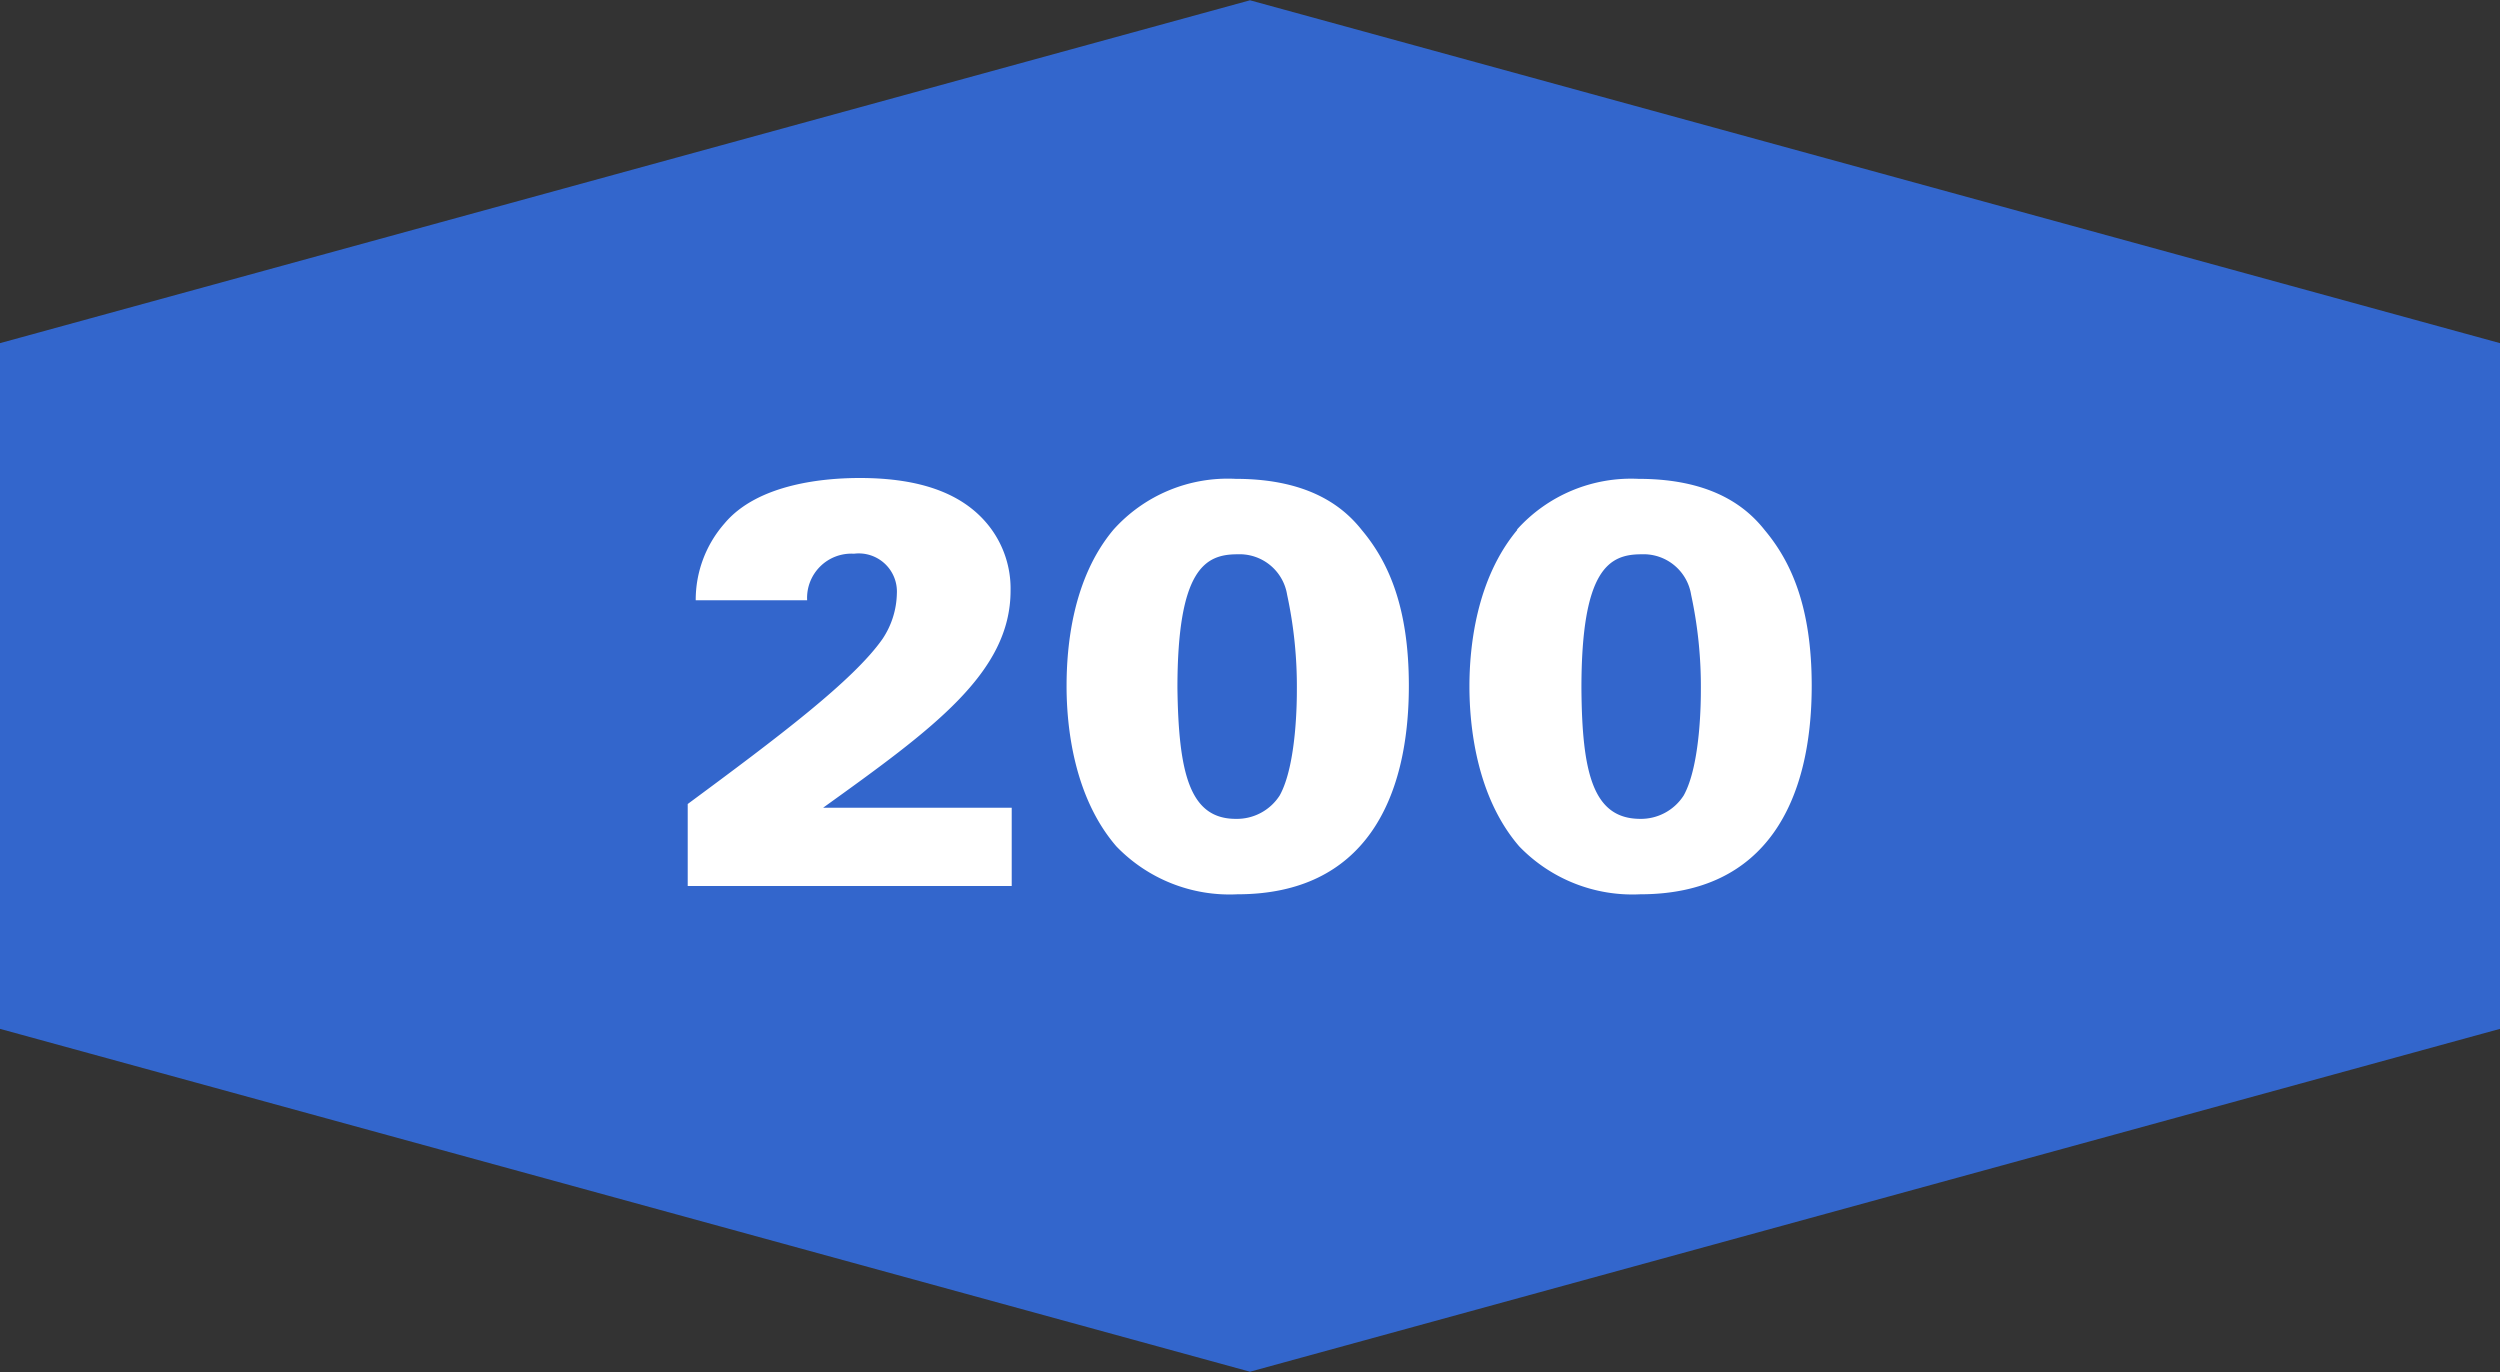
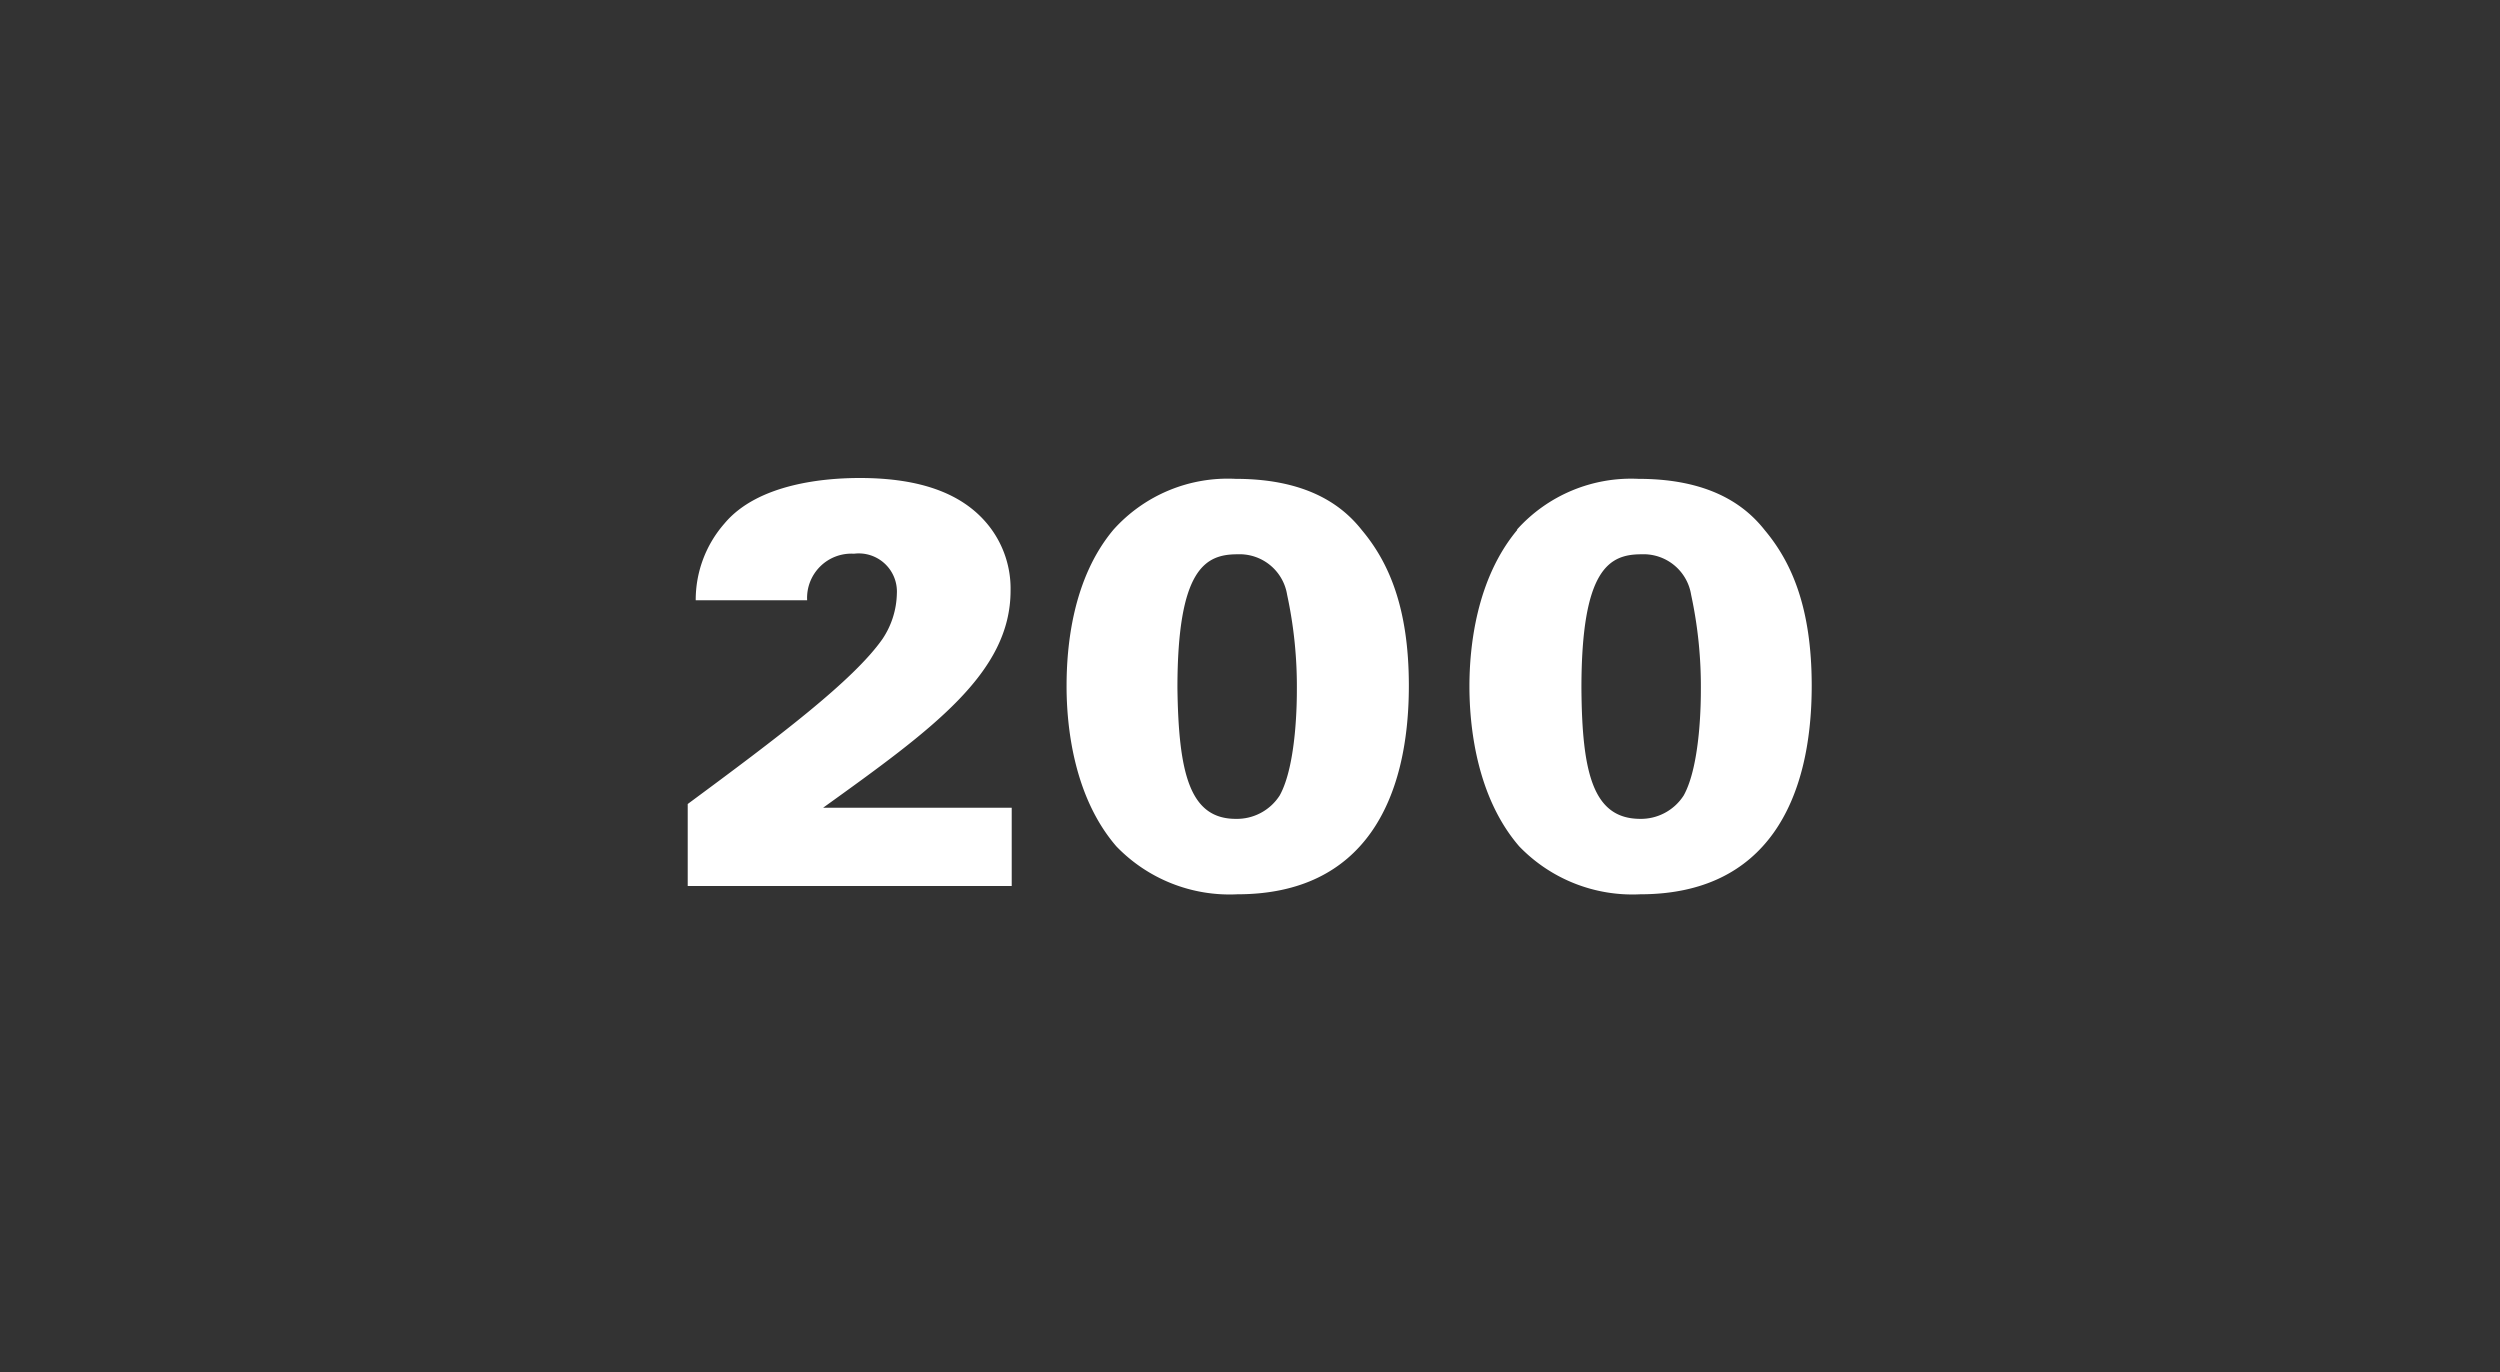
<svg xmlns="http://www.w3.org/2000/svg" viewBox="0 0 175 96.05">
  <rect x="0" y="0" width="175" height="96.05" fill="#333333" stroke="none" />
  <defs>
    <style>.a{fill:#36c;}.b{fill:#fff;}</style>
  </defs>
  <title>200Employees</title>
-   <path class="a" d="M103,8,15.5,32V80L103,104l87.5-24V32Z" transform="translate(-15.5 -7.98)" />
  <path class="b" d="M63.64,64.26c6.28-4.64,11.6-8.64,13.64-11.56a5.92,5.92,0,0,0,1-3.16,2.67,2.67,0,0,0-3-2.8A3.1,3.1,0,0,0,72,50H64.2a8.11,8.11,0,0,1,2-5.36c2.36-2.84,7.12-3.2,9.48-3.2,4.24,0,7.28,1.08,9.08,3.4a7.1,7.1,0,0,1,1.48,4.48c0,5.76-5.44,9.68-13.12,15.2h13.2V70H63.64Zm29.8-19.2A10.74,10.74,0,0,1,102,41.5c5.28,0,7.64,2.08,8.84,3.6,1.84,2.2,3.28,5.36,3.28,10.88,0,8-3.12,14.6-12,14.6a11,11,0,0,1-8.48-3.36c-3-3.48-3.48-8.44-3.48-11.2S90.56,48.5,93.44,45.06ZM102,65.3a3.56,3.56,0,0,0,3.08-1.64c1.2-2.16,1.2-6.76,1.2-7.36a30.44,30.44,0,0,0-.68-6.68,3.37,3.37,0,0,0-3.48-2.84c-2.24,0-4.2,1-4.2,9.36C98,62.06,98.76,65.3,102,65.3Zm19.68-20.24a10.74,10.74,0,0,1,8.52-3.56c5.28,0,7.64,2.08,8.84,3.6,1.84,2.2,3.28,5.36,3.28,10.88,0,8-3.12,14.6-12,14.6a11,11,0,0,1-8.48-3.36c-3-3.48-3.48-8.44-3.48-11.2S118.84,48.5,121.72,45.06Zm8.6,20.24a3.56,3.56,0,0,0,3.08-1.64c1.2-2.16,1.2-6.76,1.2-7.36a30.44,30.44,0,0,0-.68-6.68,3.37,3.37,0,0,0-3.48-2.84c-2.24,0-4.2,1-4.2,9.36C126.24,62.06,127,65.3,130.32,65.3Z" transform="translate(-15.5 -7.98)" />
</svg>